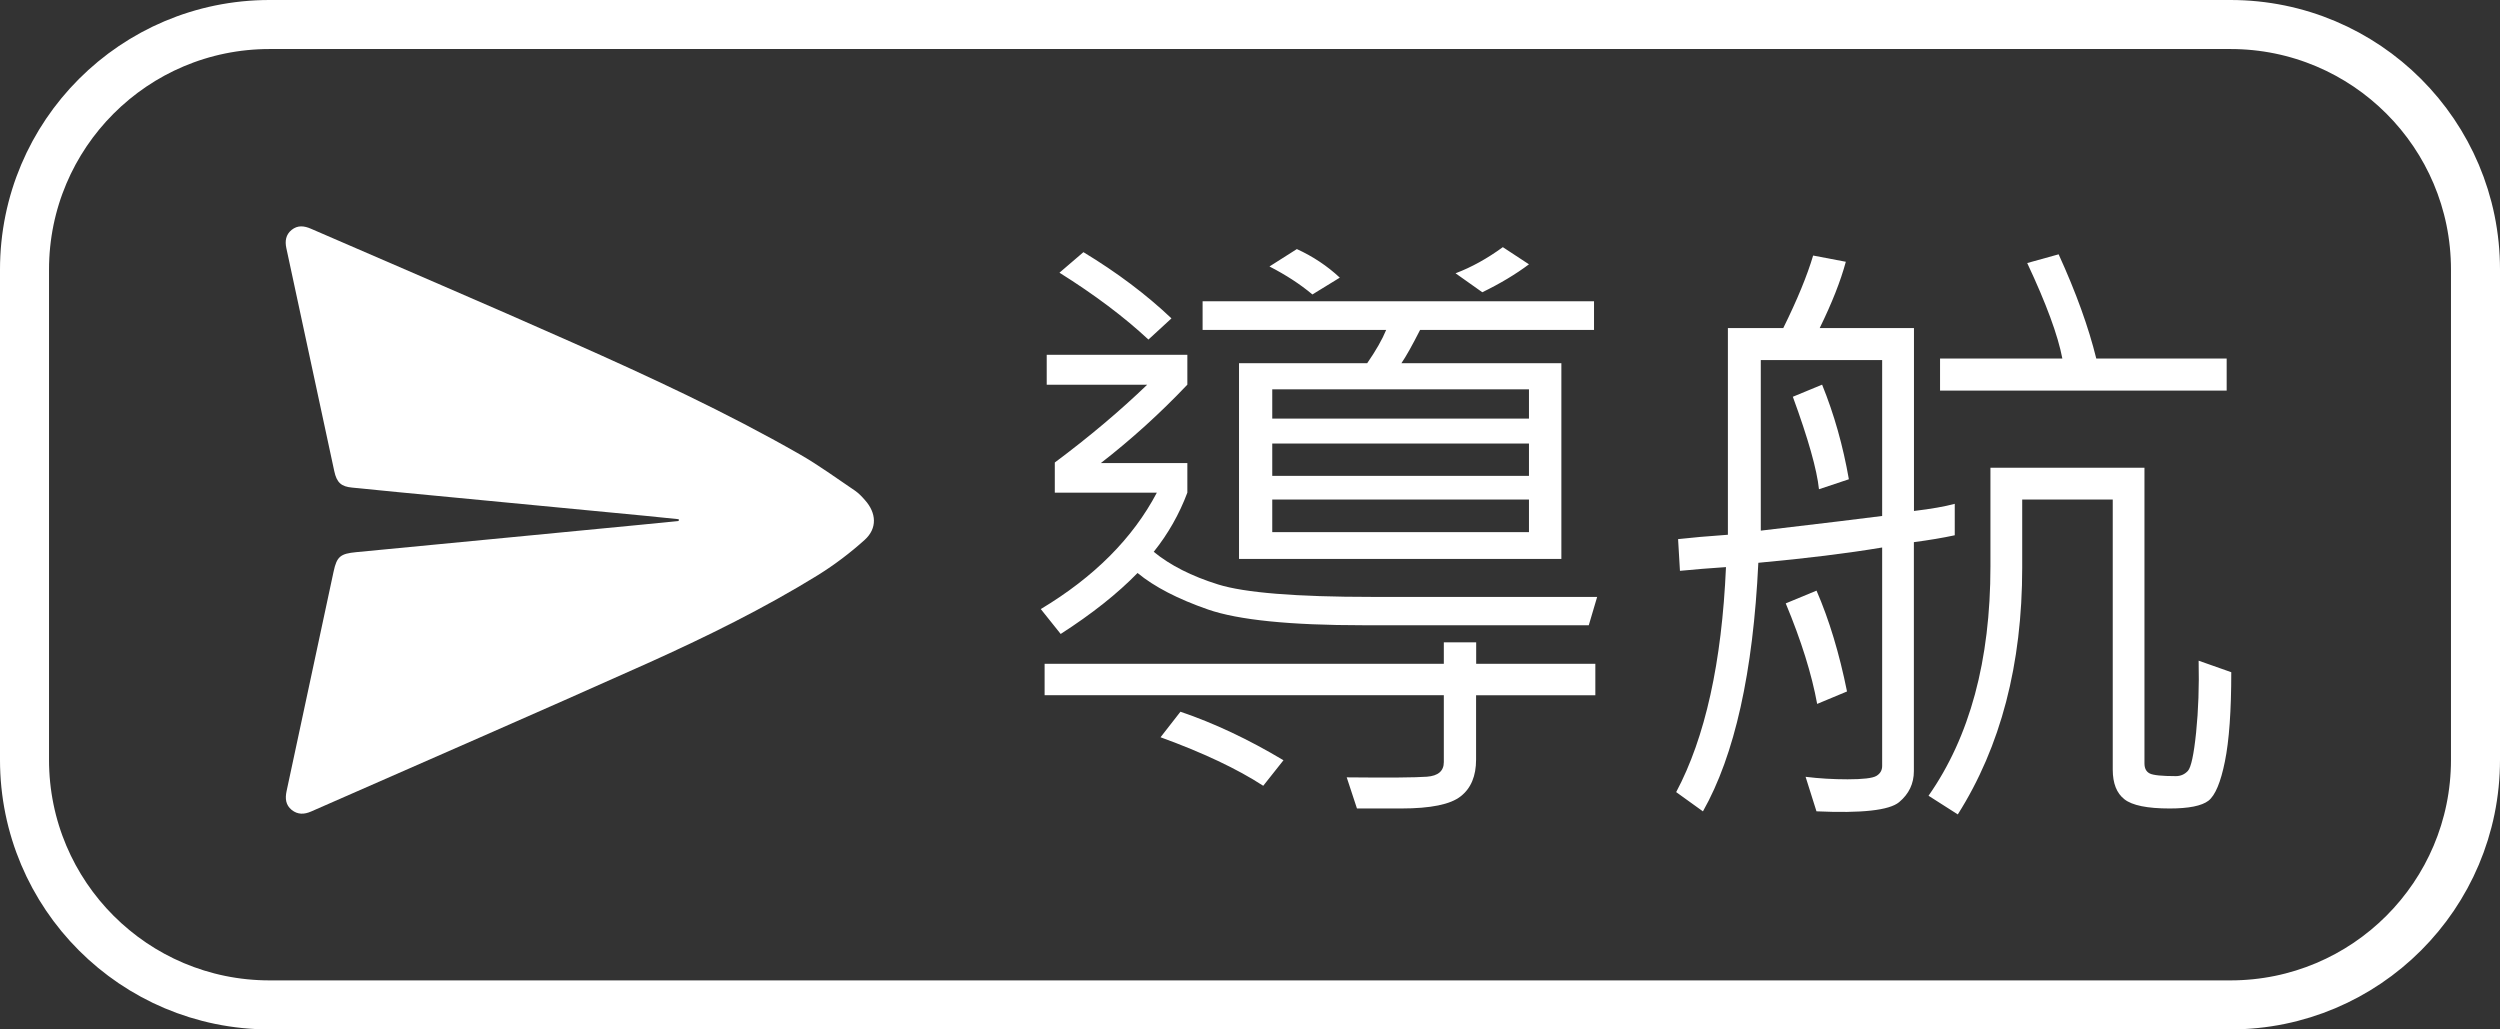
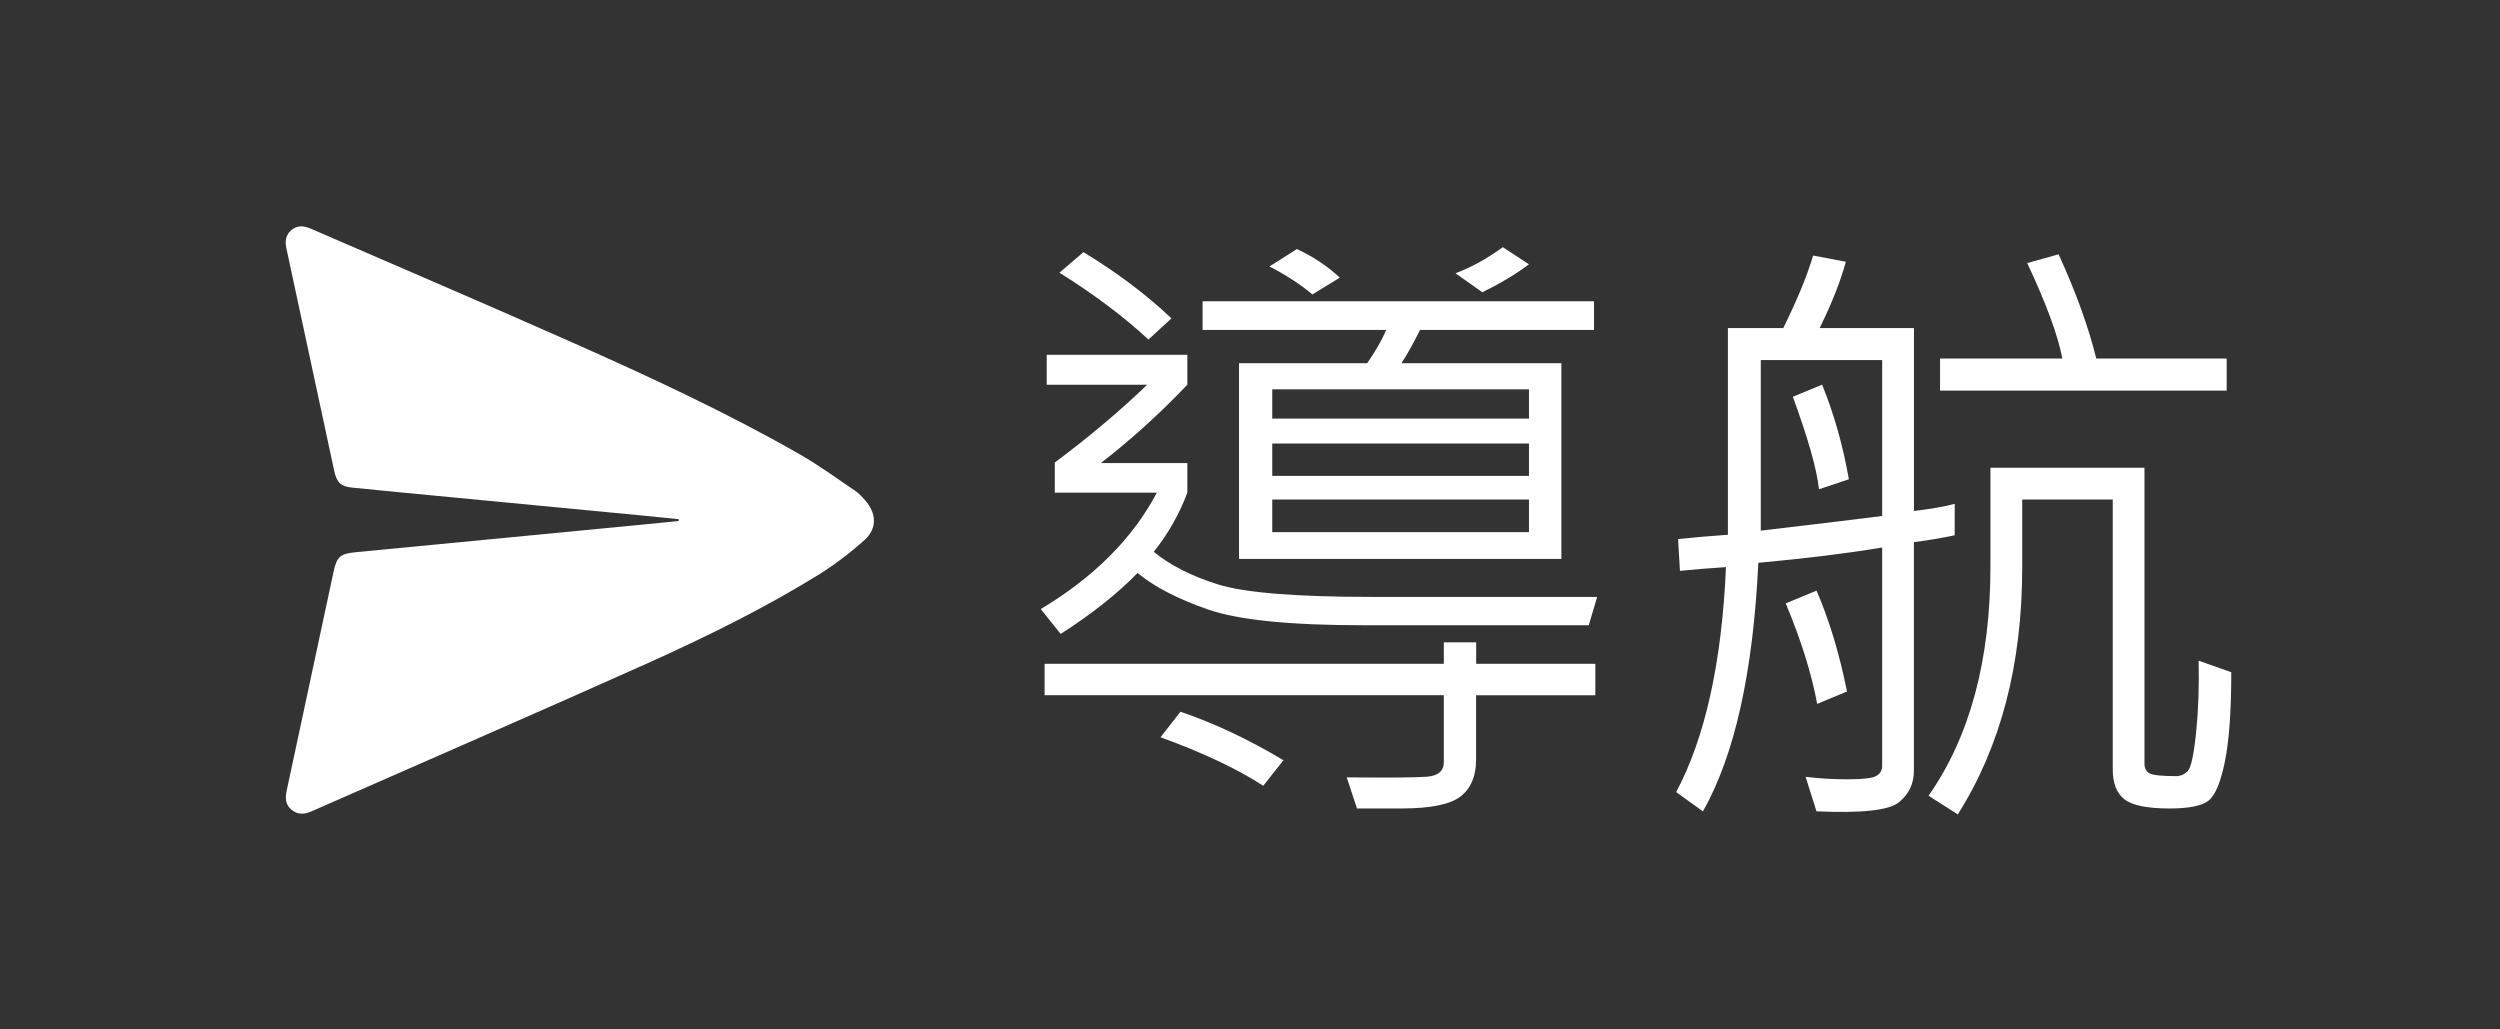
<svg xmlns="http://www.w3.org/2000/svg" version="1.1" id="圖層_1" x="0px" y="0px" width="51px" height="21px" viewBox="0 0 51 21" enable-background="new 0 0 51 21" xml:space="preserve">
  <rect x="0" y="0" width="51" height="21" fill="#333333" stroke="none" />
-   <path fill="none" stroke="#FFFFFF" stroke-miterlimit="10" d="M50.5,15.5c0,2.762-2.238,5-5,5h-40c-2.762,0-5-2.238-5-5v-10  c0-2.762,2.238-5,5-5h40c2.762,0,5,2.238,5,5V15.5z" />
  <g>
    <path fill-rule="evenodd" clip-rule="evenodd" fill="#FFFFFF" d="M13.847,10.592c-0.229-0.023-0.458-0.048-0.688-0.07   c-1.672-0.161-3.343-0.32-5.014-0.48C7.824,10.01,7.504,9.98,7.184,9.947C6.962,9.927,6.869,9.845,6.819,9.611   C6.492,8.095,6.167,6.576,5.841,5.06C5.811,4.918,5.829,4.788,5.949,4.69c0.124-0.1,0.257-0.084,0.396-0.023   c1.776,0.772,3.558,1.531,5.327,2.318c1.576,0.7,3.142,1.425,4.641,2.282c0.391,0.223,0.756,0.492,1.131,0.744   c0.076,0.053,0.142,0.123,0.203,0.193c0.232,0.26,0.253,0.573-0.006,0.808c-0.294,0.266-0.616,0.509-0.953,0.719   c-1.115,0.688-2.293,1.266-3.486,1.803c-2.278,1.021-4.57,2.015-6.856,3.021c-0.14,0.061-0.272,0.066-0.396-0.033   c-0.124-0.101-0.135-0.234-0.104-0.382c0.32-1.493,0.641-2.985,0.959-4.479c0.066-0.31,0.141-0.366,0.461-0.397   c1.03-0.097,2.059-0.199,3.089-0.297c0.905-0.089,1.811-0.176,2.716-0.262c0.258-0.025,0.517-0.051,0.774-0.077   C13.846,10.616,13.847,10.604,13.847,10.592z" />
  </g>
  <g>
    <path fill="#FFFFFF" d="M32.582,12.177l-0.171,0.578h-4.602c-1.494,0-2.548-0.107-3.165-0.321   c-0.615-0.214-1.095-0.462-1.438-0.745c-0.406,0.418-0.929,0.833-1.568,1.244l-0.406-0.508c1.087-0.652,1.877-1.443,2.368-2.375   h-2.082V9.435c0.703-0.524,1.331-1.054,1.885-1.587h-2.05V7.238h2.869v0.609c-0.55,0.58-1.138,1.113-1.765,1.6h1.765v0.603   c-0.165,0.44-0.394,0.843-0.686,1.207c0.334,0.274,0.772,0.497,1.314,0.666s1.589,0.254,3.142,0.254H32.582z M32.543,14.183h-2.431   v1.314c0,0.334-0.104,0.584-0.314,0.748c-0.209,0.166-0.614,0.248-1.215,0.248h-0.901l-0.209-0.635   c0.859,0.009,1.404,0.004,1.635-0.013c0.23-0.017,0.346-0.116,0.346-0.298v-1.365h-8.144v-0.641h8.144v-0.438h0.66v0.438h2.431   V14.183z M23.898,6.495l-0.47,0.432c-0.495-0.461-1.1-0.916-1.815-1.364l0.489-0.419C22.787,5.559,23.386,6.009,23.898,6.495z    M26.183,15.509l-0.413,0.521c-0.529-0.344-1.227-0.674-2.095-0.99l0.406-0.521C24.768,14.752,25.468,15.082,26.183,15.509z    M32.518,6.73H28.97c-0.161,0.317-0.288,0.544-0.381,0.679h3.263v3.993h-6.576V7.409h2.615c0.178-0.258,0.307-0.484,0.387-0.679   h-3.745V6.146h7.985V6.73z M27.332,5.664l-0.559,0.343c-0.246-0.207-0.538-0.397-0.876-0.571l0.559-0.355   C26.786,5.232,27.078,5.427,27.332,5.664z M31.191,8.54V7.942h-5.237V8.54H31.191z M31.191,9.708v-0.66h-5.237v0.66H31.191z    M31.191,10.856V10.19h-5.237v0.666H31.191z M31.191,5.392c-0.271,0.203-0.588,0.393-0.952,0.57l-0.546-0.387   c0.326-0.123,0.647-0.301,0.965-0.533L31.191,5.392z" />
-     <path fill="#FFFFFF" d="M39.875,10.92c-0.237,0.051-0.514,0.098-0.832,0.14v4.672c0,0.254-0.101,0.465-0.301,0.632   c-0.201,0.167-0.763,0.229-1.686,0.187l-0.222-0.704c0.275,0.034,0.561,0.051,0.857,0.051c0.313,0,0.509-0.023,0.587-0.069   c0.079-0.047,0.118-0.115,0.118-0.203v-4.457c-0.711,0.119-1.553,0.223-2.526,0.312c-0.106,2.234-0.482,3.925-1.13,5.071   l-0.546-0.393c0.592-1.113,0.931-2.644,1.016-4.59c-0.326,0.021-0.639,0.047-0.939,0.076l-0.038-0.647   c0.258-0.029,0.597-0.06,1.016-0.089V6.692h1.13c0.284-0.575,0.487-1.068,0.609-1.479l0.667,0.127   c-0.106,0.393-0.284,0.844-0.533,1.352h1.923v3.732c0.351-0.042,0.628-0.091,0.832-0.146V10.92z M38.396,10.526v-3.18H35.92v3.479   C37.211,10.673,38.036,10.573,38.396,10.526z M37.679,14.106l-0.609,0.254c-0.11-0.605-0.324-1.289-0.641-2.051l0.628-0.26   C37.315,12.643,37.522,13.328,37.679,14.106z M37.717,9.777L37.107,9.98c-0.042-0.402-0.22-1.03-0.533-1.886l0.597-0.247   C37.417,8.453,37.598,9.096,37.717,9.777z M45.518,13.713c0,0.787-0.043,1.395-0.13,1.821c-0.086,0.428-0.199,0.694-0.336,0.801   c-0.138,0.105-0.401,0.158-0.791,0.158c-0.457,0-0.765-0.063-0.923-0.188C43.179,16.181,43.1,15.979,43.1,15.7v-5.51h-1.847v1.39   c0,1.972-0.438,3.649-1.314,5.034l-0.597-0.381c0.842-1.202,1.263-2.762,1.263-4.679V9.542h3.142v6.031   c0,0.102,0.036,0.17,0.108,0.206s0.25,0.054,0.533,0.054c0.097,0,0.179-0.036,0.245-0.107c0.065-0.072,0.122-0.335,0.168-0.787   c0.046-0.453,0.063-0.939,0.051-1.461L45.518,13.713z M45.423,7.968h-5.846V7.314h2.495c-0.089-0.47-0.328-1.119-0.717-1.948   l0.641-0.178c0.355,0.778,0.611,1.487,0.768,2.126h2.66V7.968z" />
+     <path fill="#FFFFFF" d="M39.875,10.92c-0.237,0.051-0.514,0.098-0.832,0.14v4.672c0,0.254-0.101,0.465-0.301,0.632   c-0.201,0.167-0.763,0.229-1.686,0.187l-0.222-0.704c0.275,0.034,0.561,0.051,0.857,0.051c0.313,0,0.509-0.023,0.587-0.069   c0.079-0.047,0.118-0.115,0.118-0.203v-4.457c-0.711,0.119-1.553,0.223-2.526,0.312c-0.106,2.234-0.482,3.925-1.13,5.071   l-0.546-0.393c0.592-1.113,0.931-2.644,1.016-4.59c-0.326,0.021-0.639,0.047-0.939,0.076l-0.038-0.647   c0.258-0.029,0.597-0.06,1.016-0.089V6.692h1.13c0.284-0.575,0.487-1.068,0.609-1.479l0.667,0.127   c-0.106,0.393-0.284,0.844-0.533,1.352h1.923v3.732c0.351-0.042,0.628-0.091,0.832-0.146z M38.396,10.526v-3.18H35.92v3.479   C37.211,10.673,38.036,10.573,38.396,10.526z M37.679,14.106l-0.609,0.254c-0.11-0.605-0.324-1.289-0.641-2.051l0.628-0.26   C37.315,12.643,37.522,13.328,37.679,14.106z M37.717,9.777L37.107,9.98c-0.042-0.402-0.22-1.03-0.533-1.886l0.597-0.247   C37.417,8.453,37.598,9.096,37.717,9.777z M45.518,13.713c0,0.787-0.043,1.395-0.13,1.821c-0.086,0.428-0.199,0.694-0.336,0.801   c-0.138,0.105-0.401,0.158-0.791,0.158c-0.457,0-0.765-0.063-0.923-0.188C43.179,16.181,43.1,15.979,43.1,15.7v-5.51h-1.847v1.39   c0,1.972-0.438,3.649-1.314,5.034l-0.597-0.381c0.842-1.202,1.263-2.762,1.263-4.679V9.542h3.142v6.031   c0,0.102,0.036,0.17,0.108,0.206s0.25,0.054,0.533,0.054c0.097,0,0.179-0.036,0.245-0.107c0.065-0.072,0.122-0.335,0.168-0.787   c0.046-0.453,0.063-0.939,0.051-1.461L45.518,13.713z M45.423,7.968h-5.846V7.314h2.495c-0.089-0.47-0.328-1.119-0.717-1.948   l0.641-0.178c0.355,0.778,0.611,1.487,0.768,2.126h2.66V7.968z" />
  </g>
</svg>